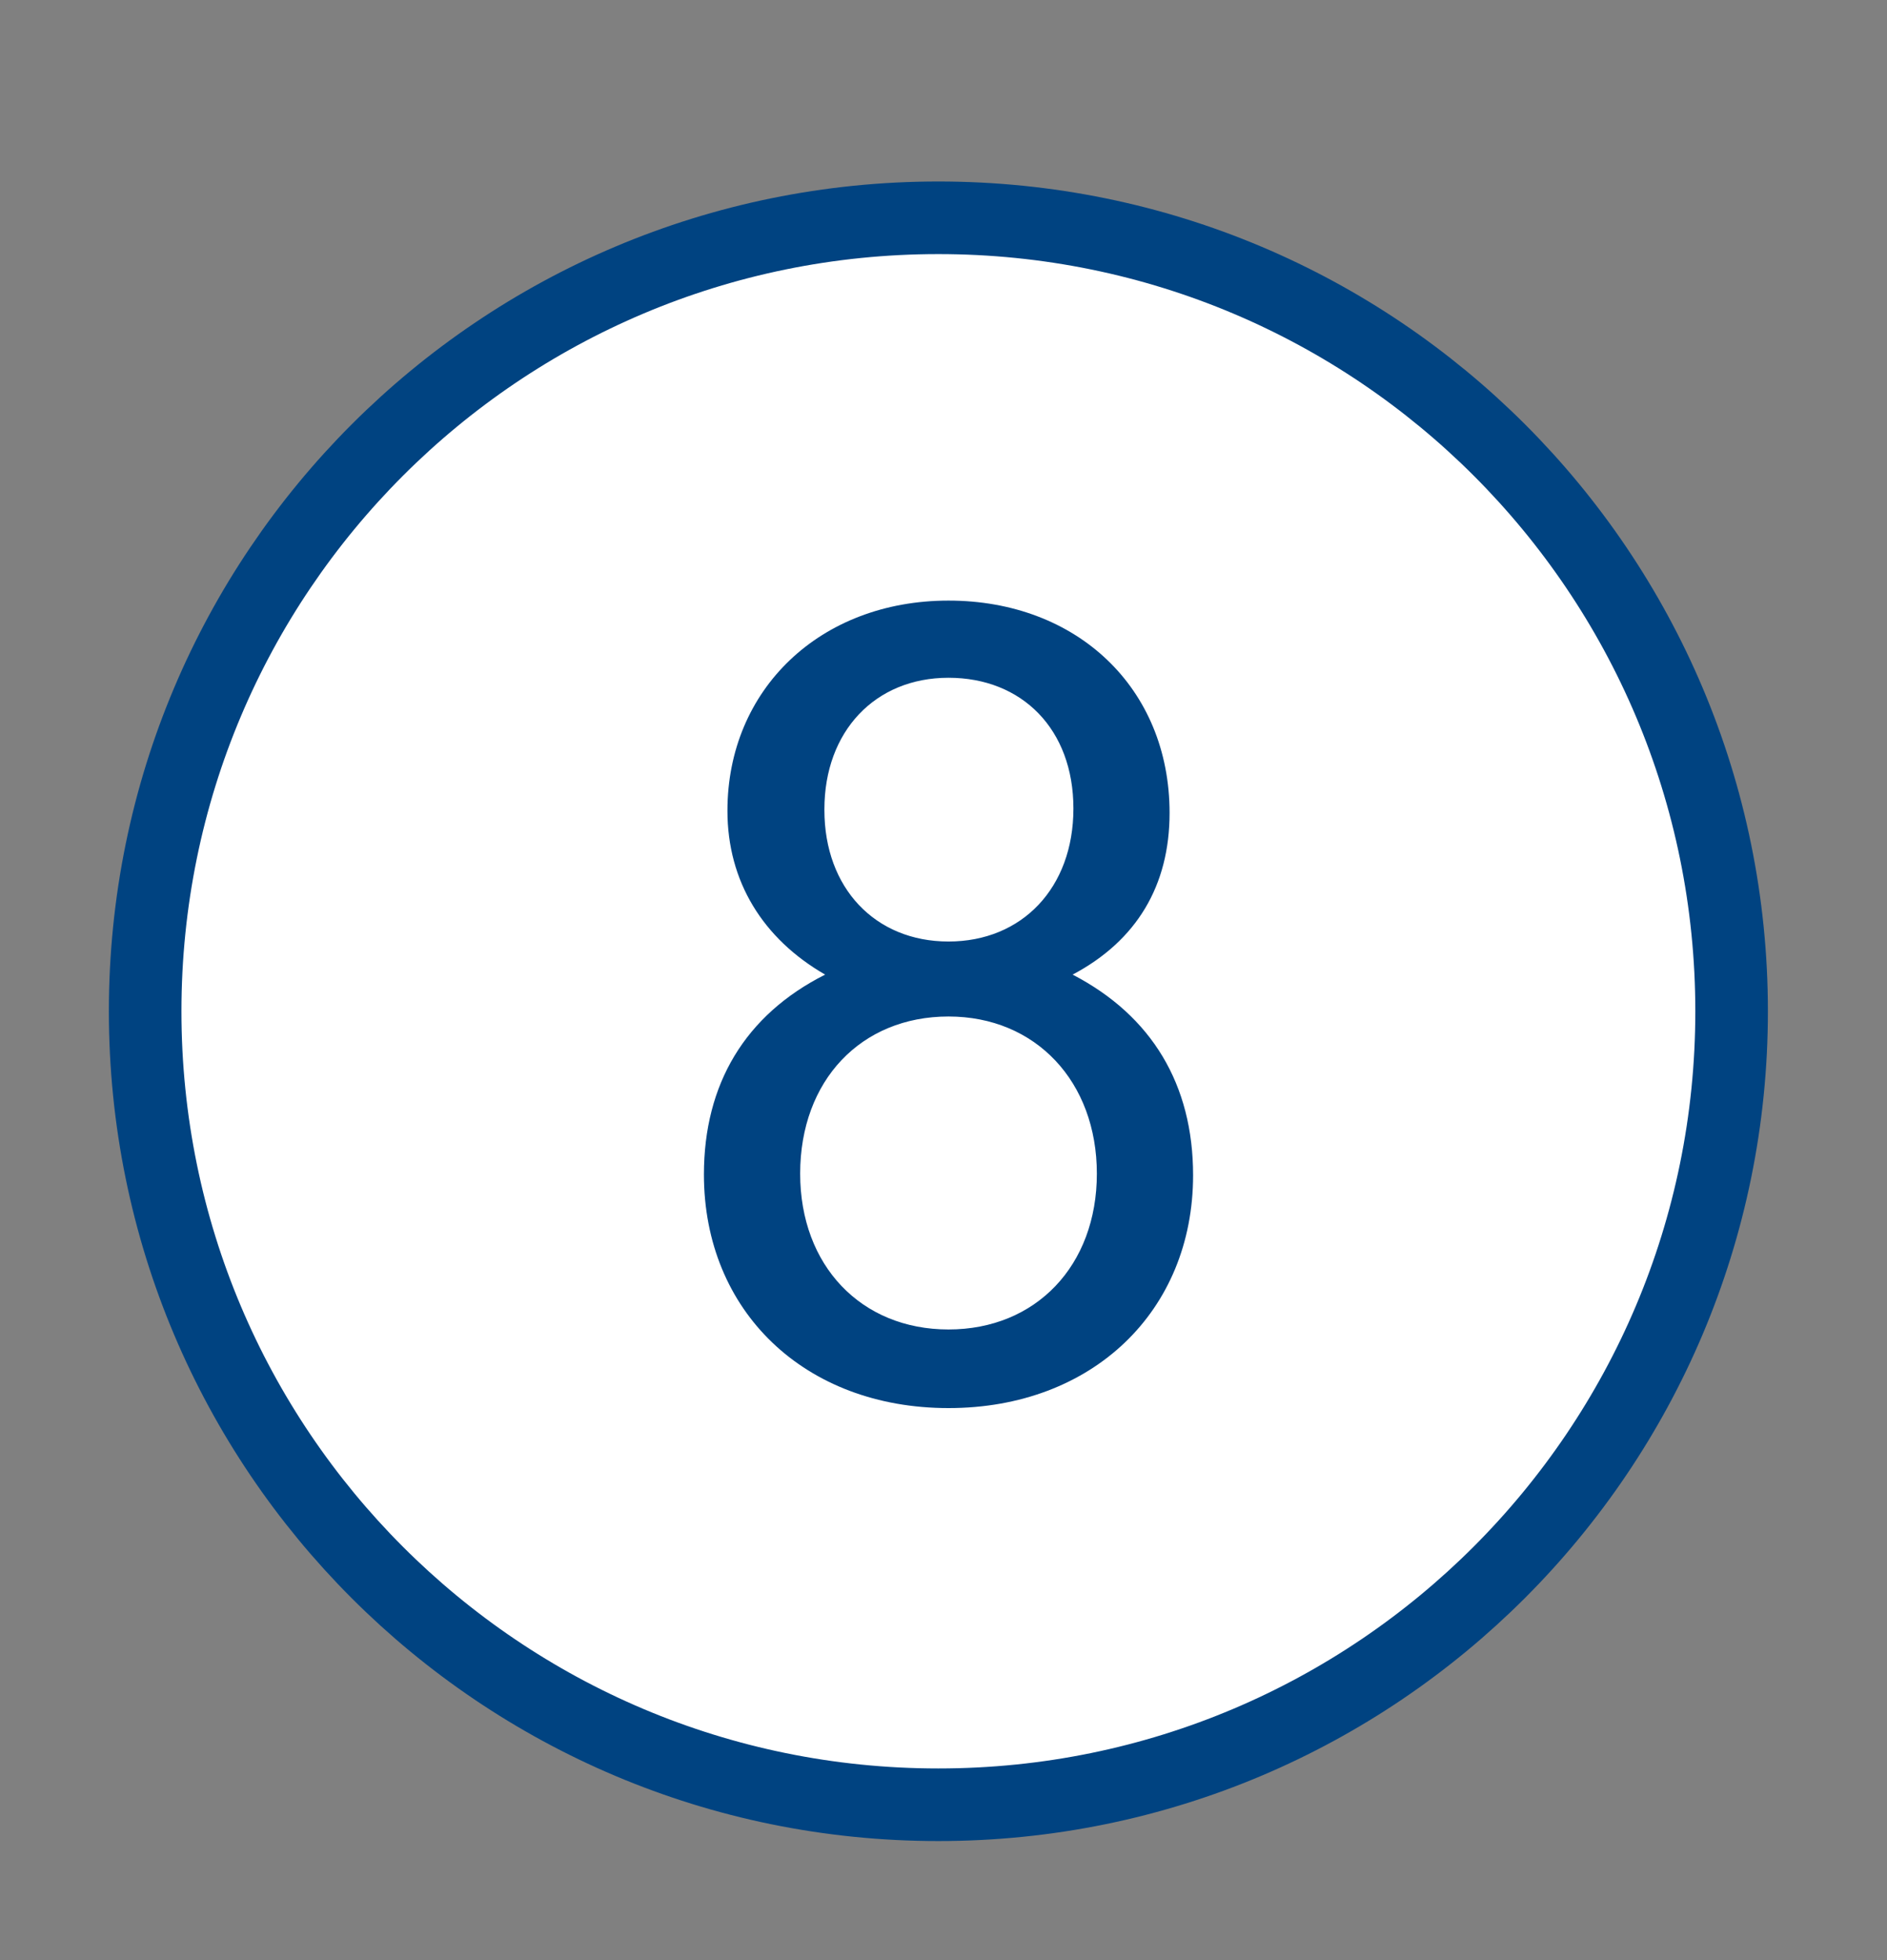
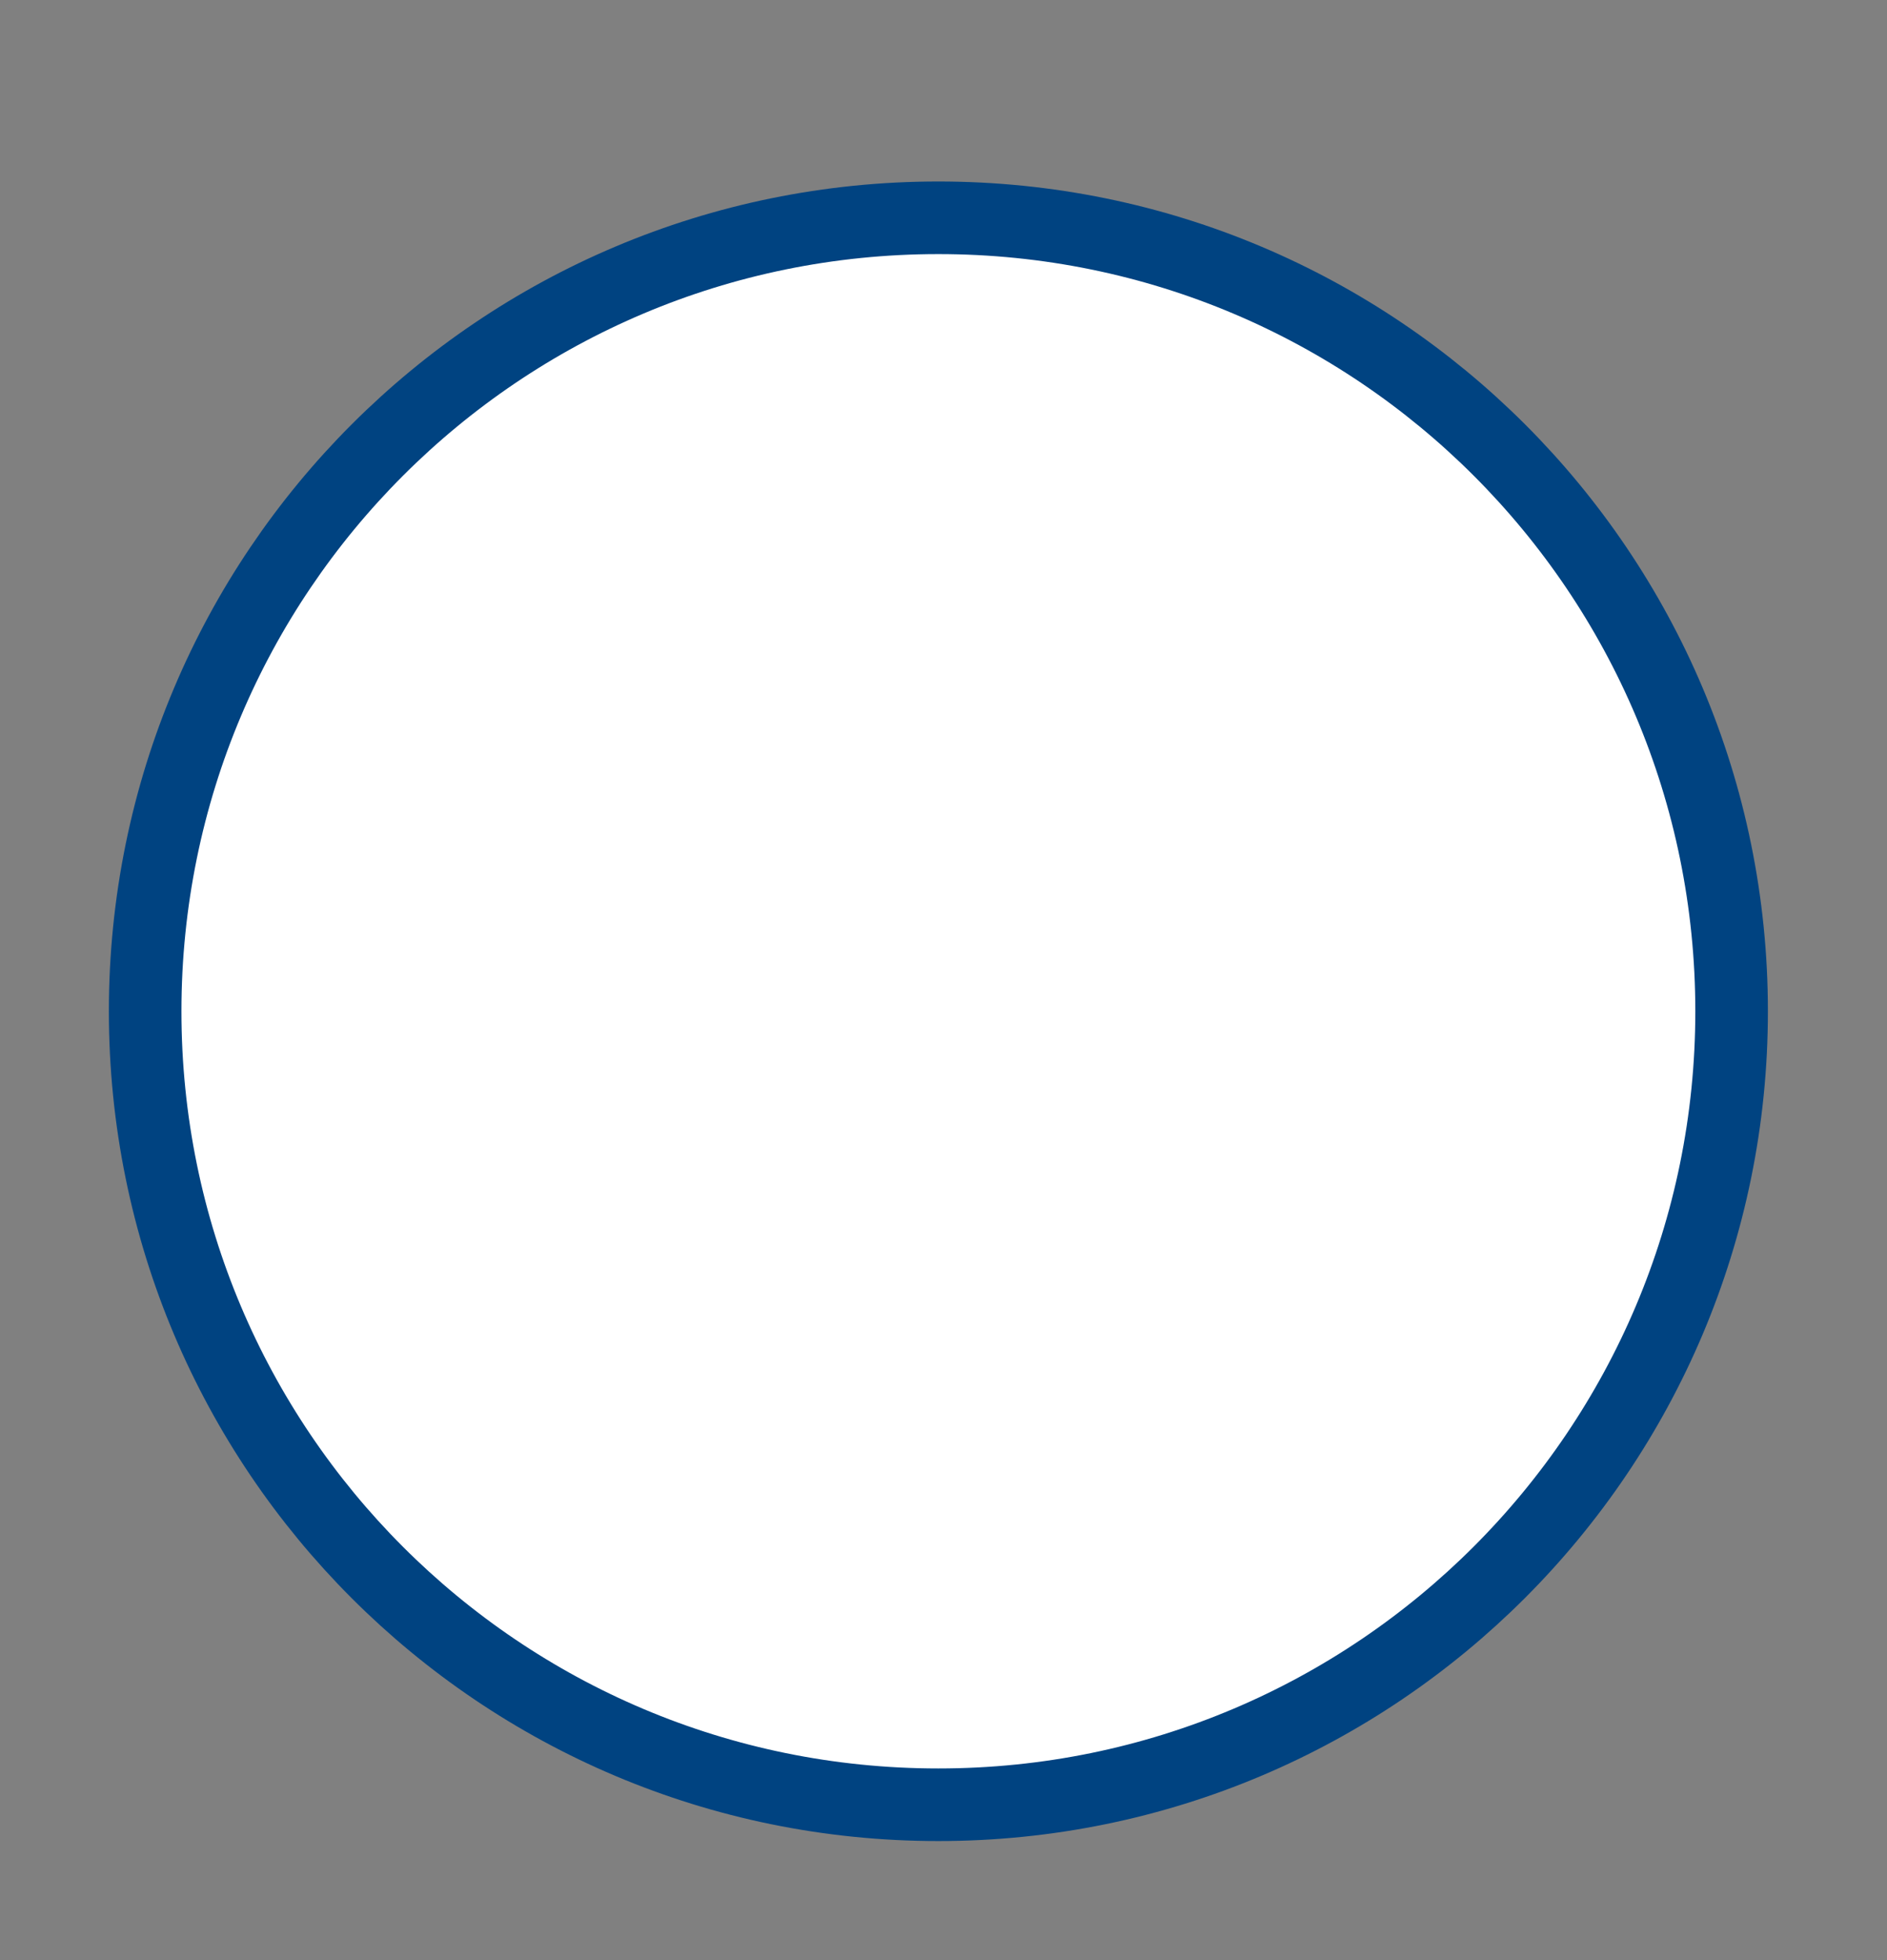
<svg xmlns="http://www.w3.org/2000/svg" width="26" height="27" fill="none" viewBox="0 0 26 27">
  <rect x="0" y="0" width="26" height="27" fill="#808080" stroke="none" />
  <path d="M23.859 13.93C23.859 19.962 18.971 24.86 12.929 24.86C6.888 24.86 2 19.972 2 13.93C2 7.888 6.888 3 12.929 3C18.971 3 23.859 7.888 23.859 13.93Z" fill="#fff" stroke="#004381" stroke-miterlimit="10" />
-   <path d="M10.023 11.168C10.023 9.498 11.298 8.273 13.069 8.273C14.84 8.273 16.115 9.478 16.115 11.198C16.115 12.2 15.66 12.959 14.779 13.425C15.872 13.992 16.439 14.943 16.439 16.188C16.439 18.06 15.053 19.396 13.069 19.396C11.086 19.396 9.699 18.06 9.699 16.178C9.699 14.933 10.266 13.981 11.369 13.425C10.509 12.929 10.023 12.139 10.023 11.168ZM11.025 16.167C11.025 17.433 11.865 18.313 13.069 18.313C14.273 18.313 15.113 17.433 15.113 16.167C15.113 14.902 14.273 14.002 13.069 14.002C11.865 14.002 11.025 14.882 11.025 16.167ZM11.359 11.158C11.359 12.231 12.057 12.969 13.069 12.969C14.081 12.969 14.79 12.231 14.79 11.137C14.79 10.044 14.081 9.336 13.069 9.336C12.057 9.336 11.359 10.075 11.359 11.148V11.158Z" fill="#004381" />
</svg>